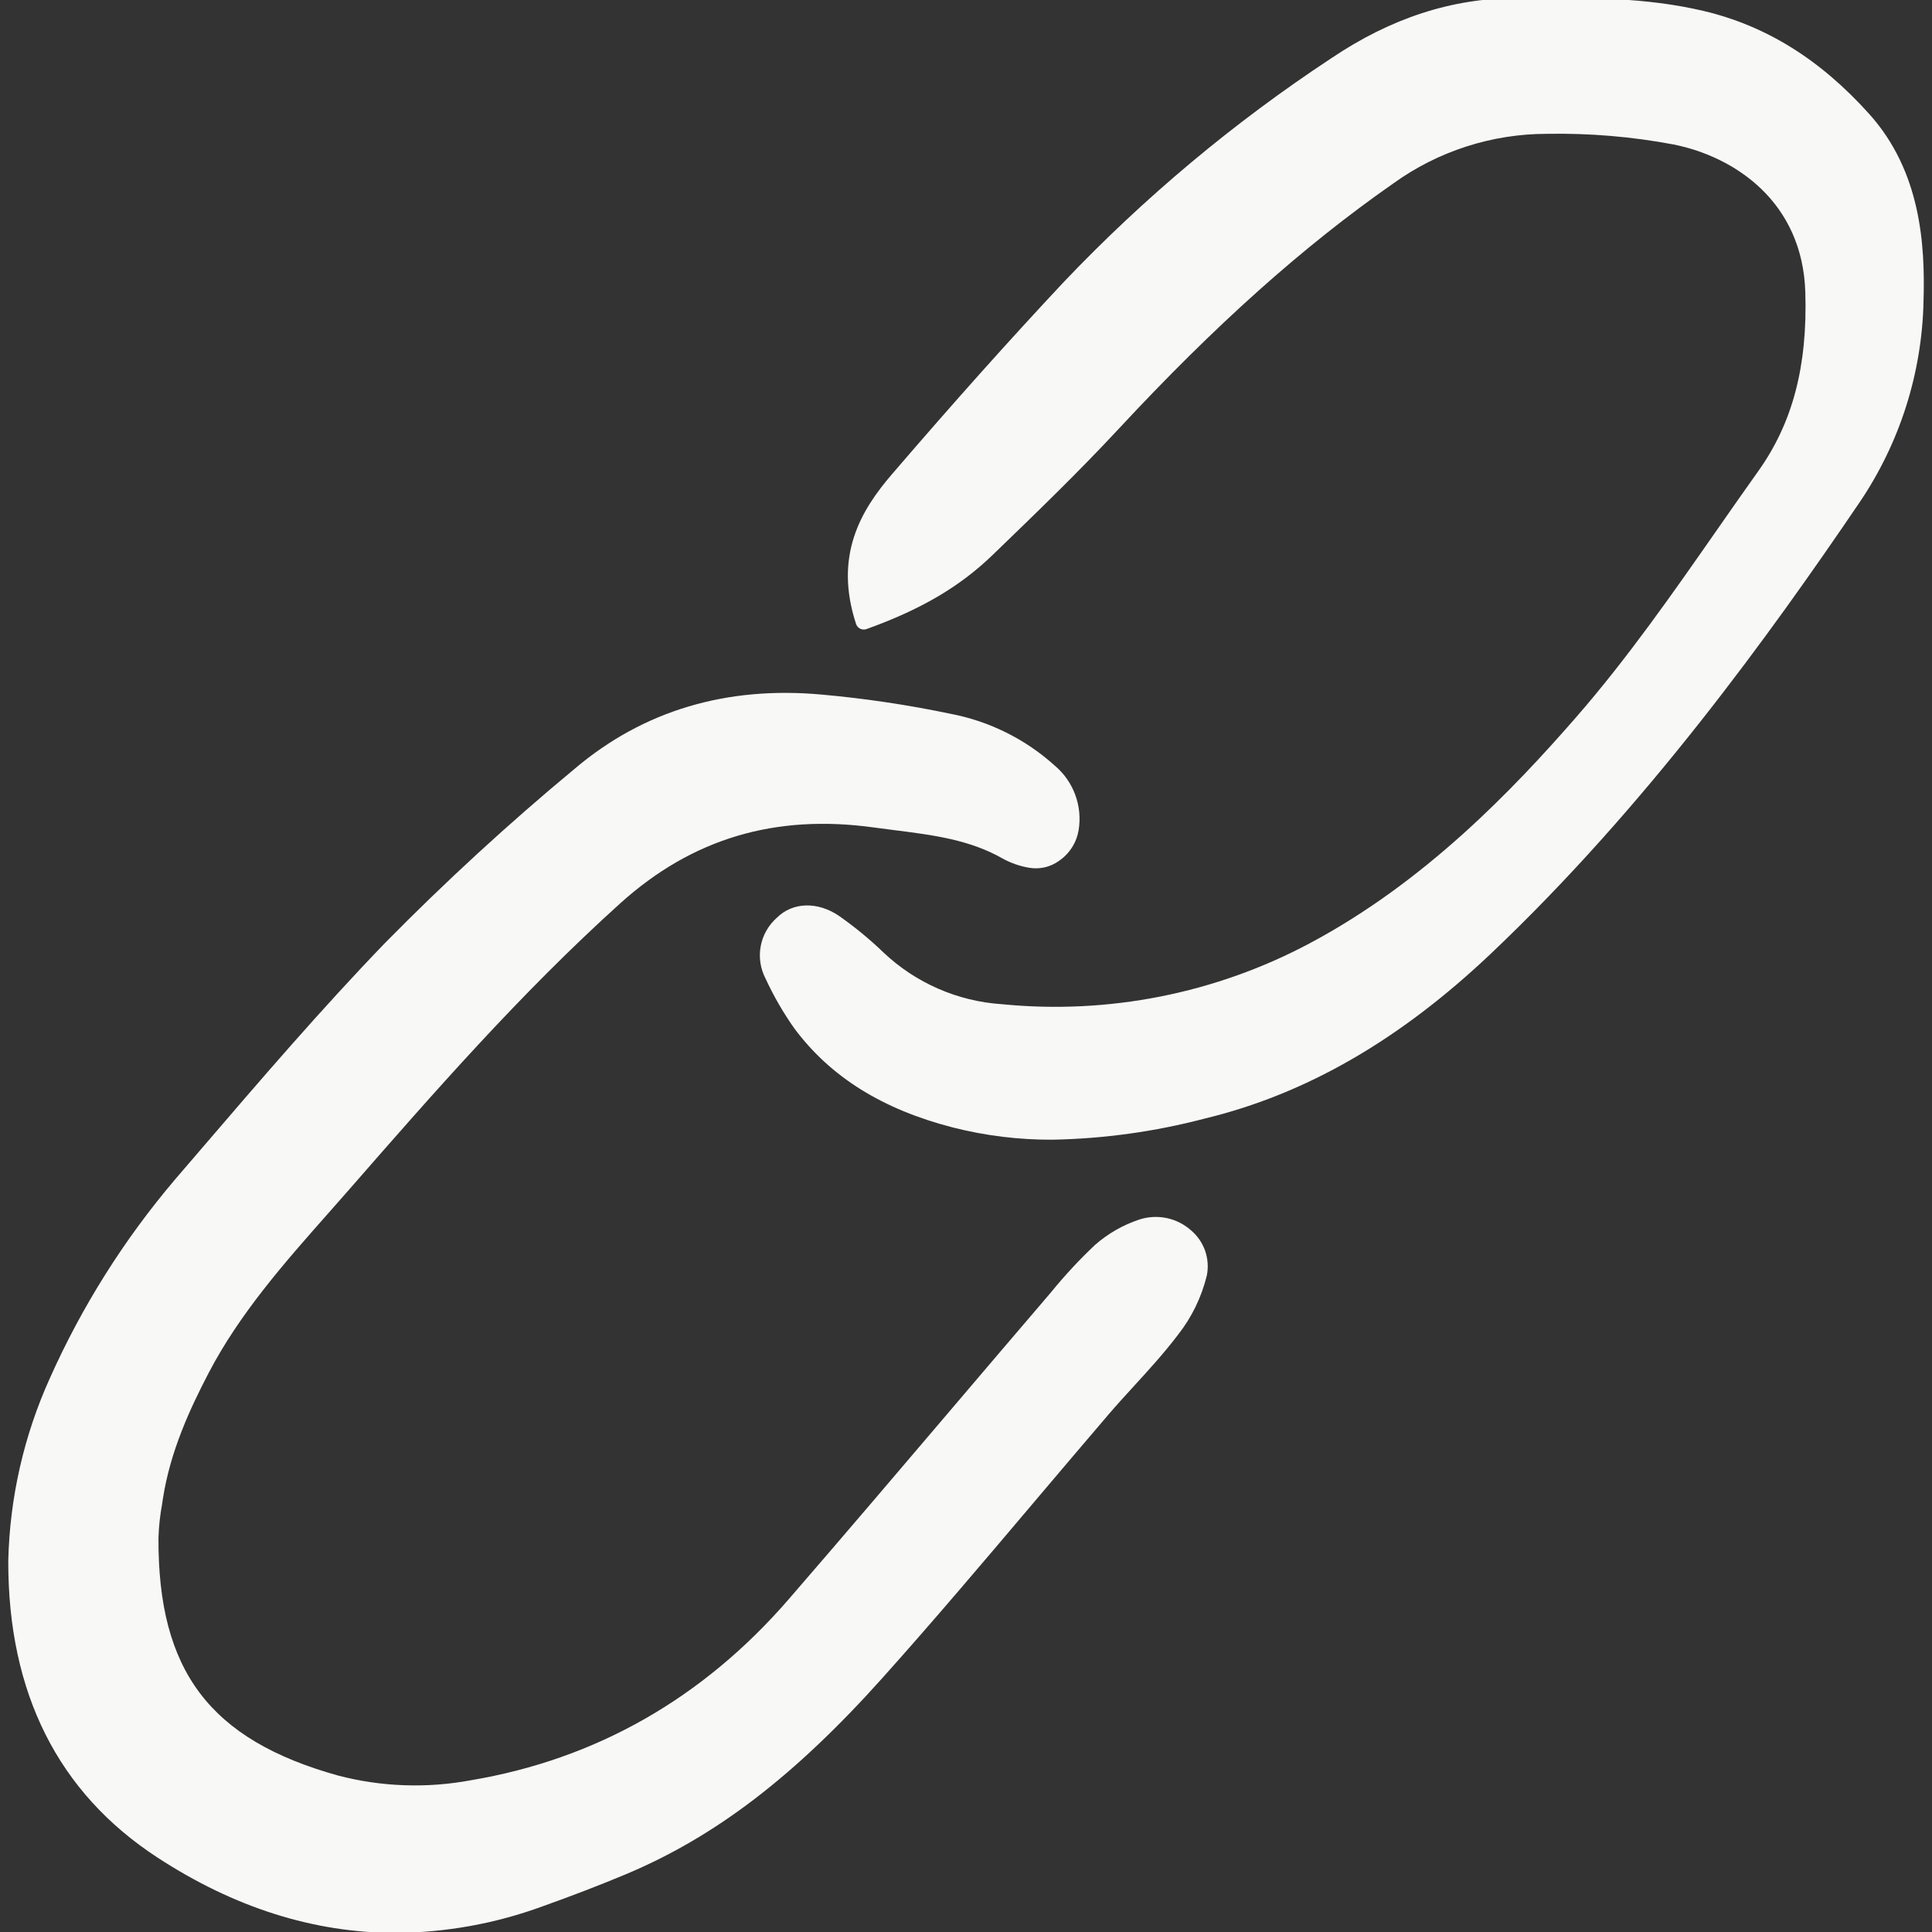
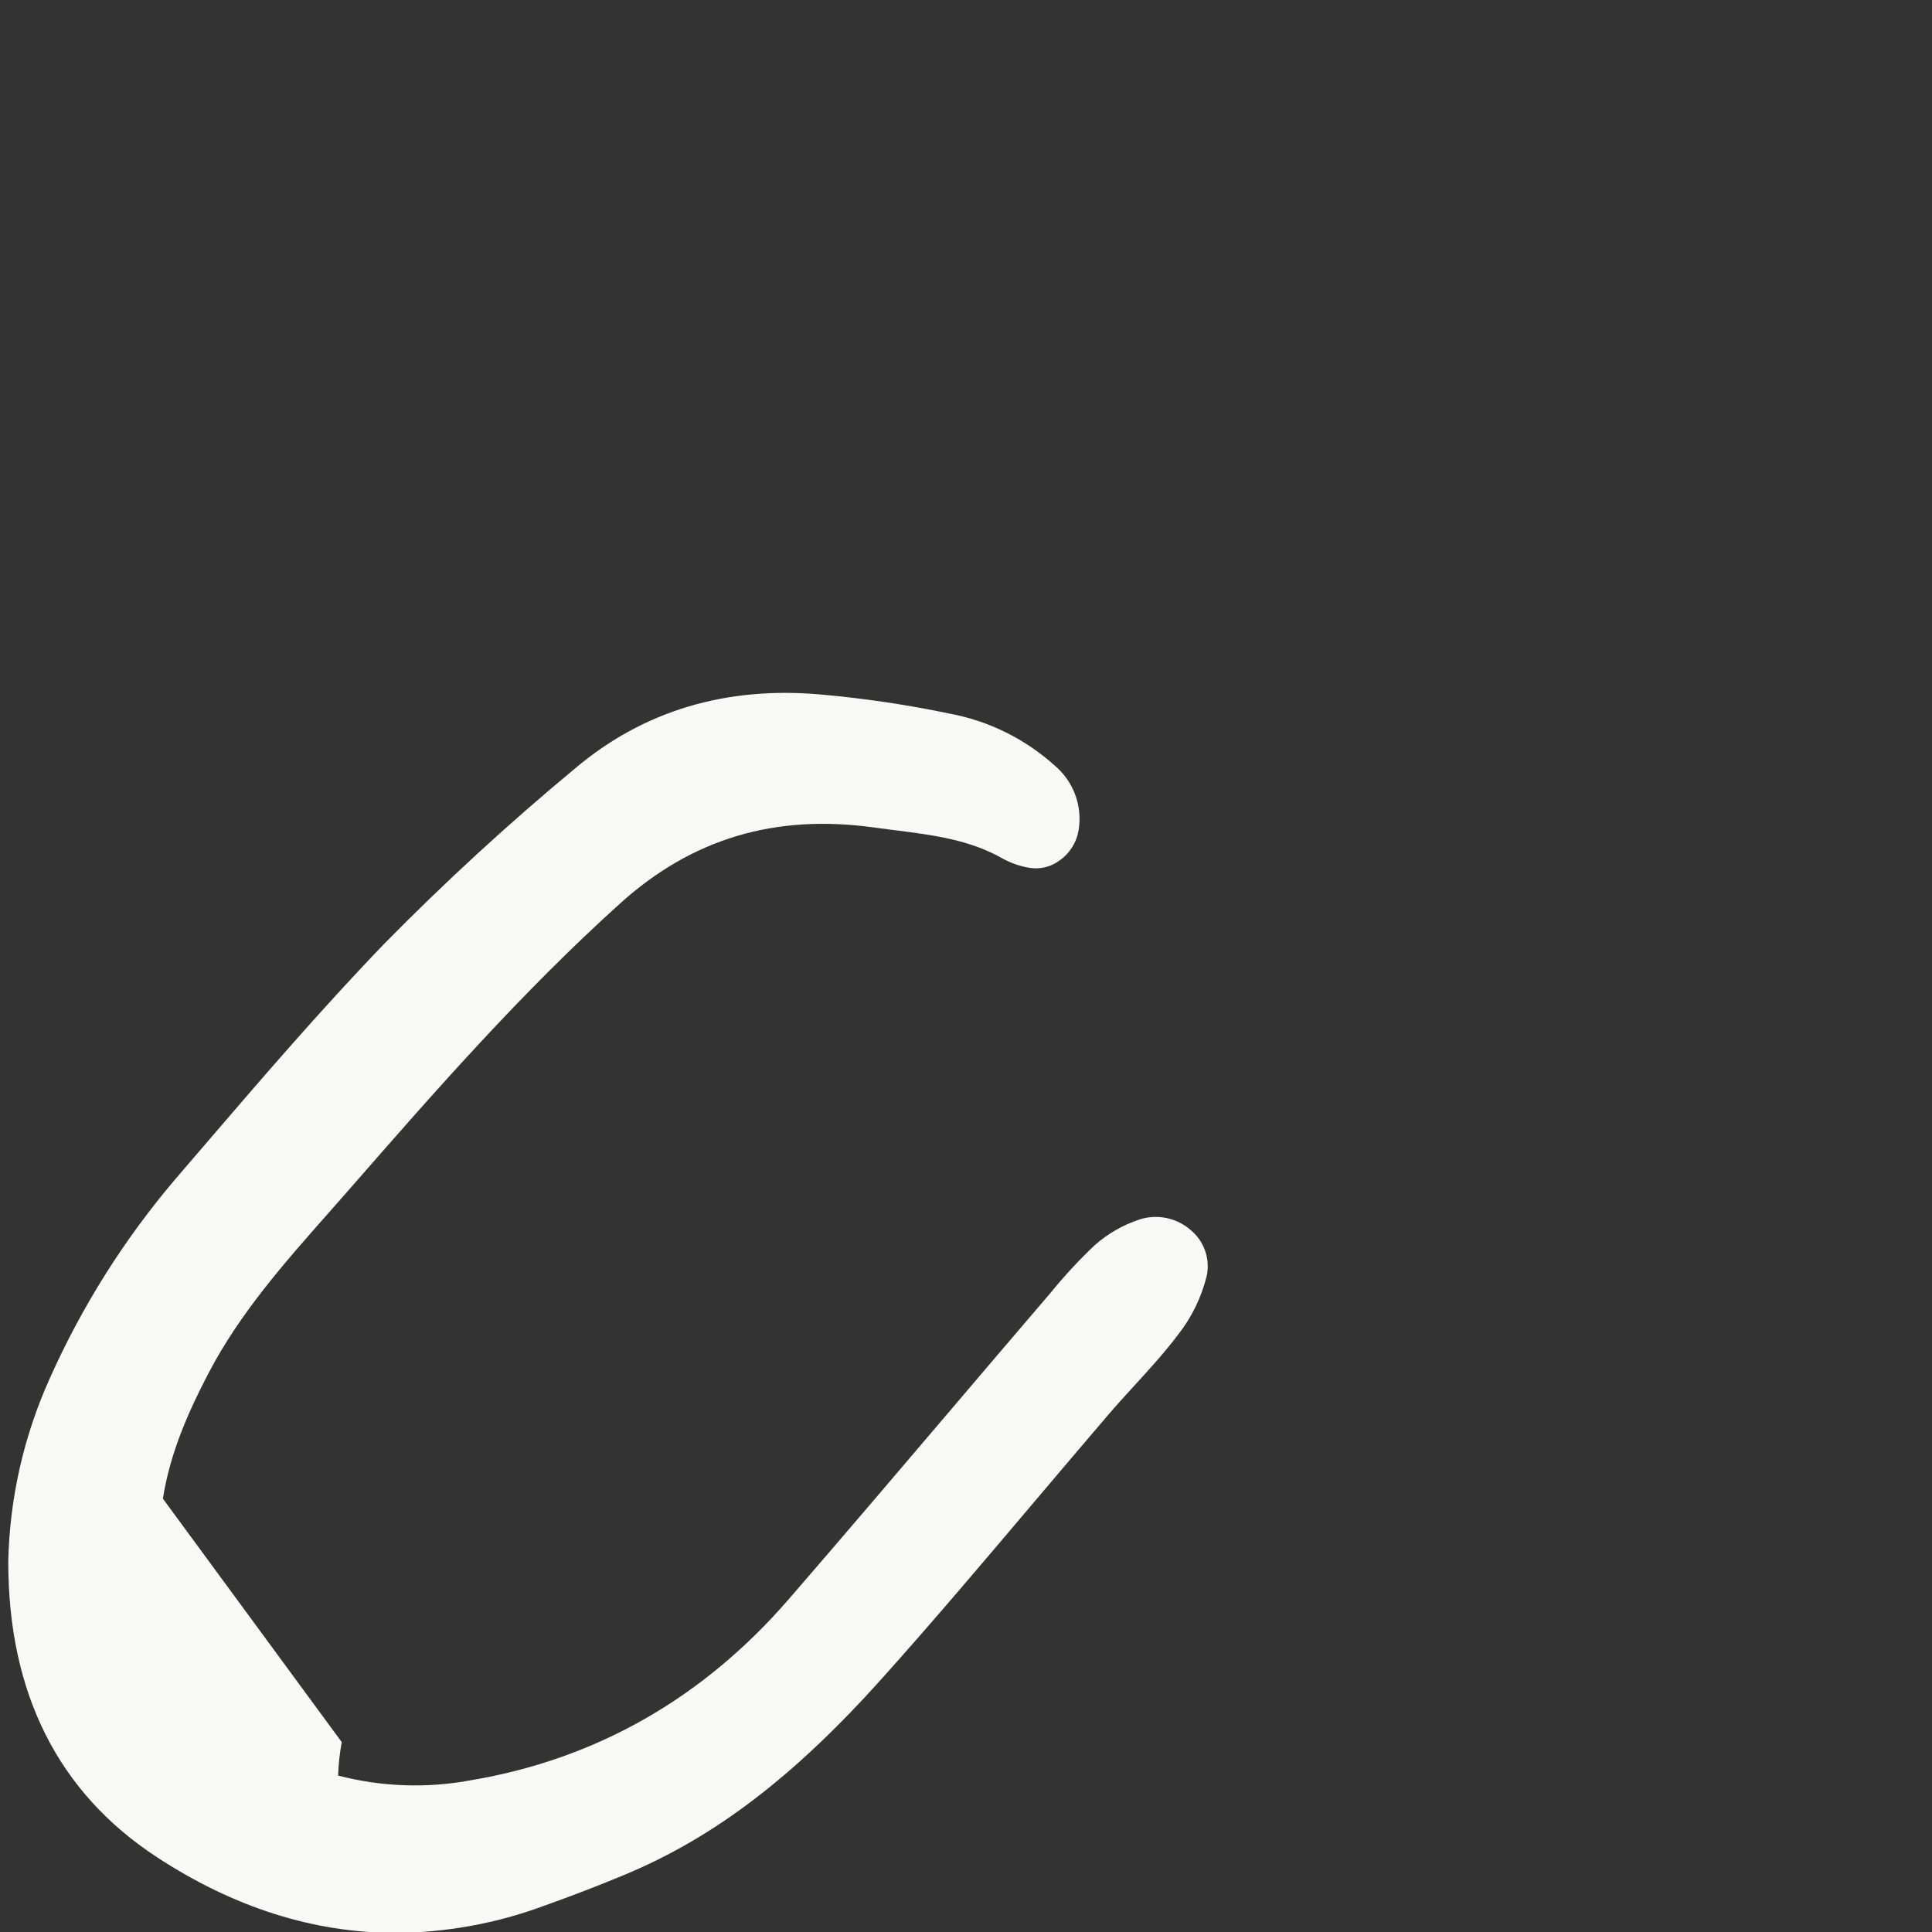
<svg xmlns="http://www.w3.org/2000/svg" version="1.1" id="Calque_1" x="0px" y="0px" width="716.708px" height="716.709px" viewBox="0 0 716.708 716.709" enable-background="new 0 0 716.708 716.709" xml:space="preserve">
  <rect x="0" y="0" width="716.708" height="716.709" fill="#333333" stroke="none" />
  <g>
    <g>
-       <path fill="#F8F9F7" d="M60.432,555.957c2.752-17.699,10.109-33.484,16.945-46.594c11.528-22.111,28.185-40.949,44.294-59.163    c2.632-2.979,5.258-5.963,7.879-8.948c31.277-35.83,63.623-72.852,100.501-106.114c26.672-24.056,57.495-33.268,94.202-28.167    c2.513,0.353,5.031,0.67,7.556,0.988c14.426,1.823,28.056,3.545,40.482,10.72c2.928,1.562,6.086,2.642,9.355,3.205    c1.953,0.355,3.958,0.309,5.894-0.131c1.936-0.442,3.763-1.27,5.368-2.438c1.899-1.308,3.519-2.986,4.759-4.933    c1.244-1.945,2.077-4.122,2.464-6.396c0.732-4.431,0.294-8.979-1.268-13.191c-1.561-4.209-4.197-7.943-7.643-10.83    c-10.854-9.787-24.188-16.416-38.557-19.163c-15.742-3.302-31.666-5.679-47.685-7.123c-35.45-3.268-66.281,5.939-91.643,27.383    c-24.624,20.423-48.196,42.075-70.627,64.877c-23.625,24.499-46.165,50.771-67.96,76.177l-9.631,11.218    c-18.964,22.282-34.648,47.147-46.58,73.846c-9.672,21.357-14.932,44.44-15.468,67.875v0.071    c-0.087,48.91,18.495,85.88,55.236,109.891c28.569,18.667,58.166,28.021,88.471,28.021c18.575-0.112,36.991-3.435,54.43-9.826    c11.321-4.043,21.413-7.928,30.851-11.881c33.254-13.918,62.664-36.414,95.358-72.933c19.087-21.313,37.864-43.514,56.035-64.991    c9.229-10.906,18.48-21.798,27.758-32.663c3.096-3.61,6.377-7.199,9.554-10.676c5.465-5.976,11.118-12.164,16.12-18.757    c5.158-6.518,8.843-14.067,10.811-22.14c0.611-3.053,0.392-6.219-0.629-9.16c-1.03-2.94-2.824-5.554-5.205-7.574    c-2.574-2.298-5.709-3.879-9.088-4.585c-3.383-0.702-6.892-0.51-10.171,0.57c-6.032,2.01-11.602,5.203-16.375,9.395    c-5.774,5.44-11.183,11.261-16.187,17.408l-2.271,2.667c-11.715,13.688-23.404,27.4-35.067,41.125    c-19.647,23.093-39.965,46.971-60.146,70.28c-31.812,36.732-71.465,59.315-117.907,67.123c-16.335,3.044-33.143,2.446-49.22-1.749    c-47.61-13.267-66.916-38.854-66.639-88.313c0.142-4.165,0.591-8.311,1.348-12.407L60.432,555.957z" />
-       <path fill="#F8F9F7" d="M631.952,4.059c-21.388-5.051-43.167-4.952-64.24-4.819l-5.015,0.024    c-24.126,0.093-46.657,7.411-68.871,22.367c-36.063,23.773-69.294,51.563-99.06,82.833    c-19.987,21.315-40.899,44.704-63.915,71.499c-11.265,13.109-21.654,29.969-13.273,55.523c0.126,0.377,0.327,0.728,0.589,1.028    c0.263,0.299,0.584,0.544,0.944,0.719c0.362,0.174,0.755,0.276,1.155,0.297c0.401,0.021,0.802-0.036,1.18-0.168    c20.137-7.223,34.572-15.694,46.778-27.474l0.658-0.638c15.35-14.819,31.229-30.145,46.003-46.043    c35.994-38.727,68.391-67.683,101.952-91.14c16.581-11.95,36.504-18.396,56.945-18.422c15.785-0.292,31.561,1.031,47.071,3.95    c22.959,4.617,47.863,21.455,48.865,54.857c0.832,27.365-4.704,48.423-17.427,66.281c-5.18,7.268-10.293,14.601-15.411,21.936    c-16.279,23.351-33.117,47.483-51.963,69.142c-23.722,27.25-56.419,61.432-99.083,84.136    c-34.96,18.62-74.675,26.477-114.112,22.582c-16.434-1.075-31.975-7.848-43.938-19.148c-5.134-4.943-10.644-9.479-16.481-13.572    c-7.956-5.457-17.243-5.202-23.11,0.644c-3.128,2.756-5.242,6.48-5.999,10.575c-0.758,4.097-0.117,8.326,1.819,12.016    c2.986,6.476,6.563,12.667,10.684,18.493c13.407,17.999,32.687,30.026,58.954,36.763c12.01,3.035,24.358,4.544,36.744,4.488    c19.075-0.354,38.039-2.985,56.489-7.829c37.65-9.09,72.457-29.176,106.419-61.408c57.334-54.414,103.023-117.844,136.427-167.022    c14.998-22.102,23.276-48.059,23.834-74.747c0.644-21.169-1.057-48.194-20.069-69.418C675.287,22.07,655.17,9.542,631.952,4.059z" />
+       <path fill="#F8F9F7" d="M60.432,555.957c2.752-17.699,10.109-33.484,16.945-46.594c11.528-22.111,28.185-40.949,44.294-59.163    c2.632-2.979,5.258-5.963,7.879-8.948c31.277-35.83,63.623-72.852,100.501-106.114c26.672-24.056,57.495-33.268,94.202-28.167    c2.513,0.353,5.031,0.67,7.556,0.988c14.426,1.823,28.056,3.545,40.482,10.72c2.928,1.562,6.086,2.642,9.355,3.205    c1.953,0.355,3.958,0.309,5.894-0.131c1.936-0.442,3.763-1.27,5.368-2.438c1.899-1.308,3.519-2.986,4.759-4.933    c1.244-1.945,2.077-4.122,2.464-6.396c0.732-4.431,0.294-8.979-1.268-13.191c-1.561-4.209-4.197-7.943-7.643-10.83    c-10.854-9.787-24.188-16.416-38.557-19.163c-15.742-3.302-31.666-5.679-47.685-7.123c-35.45-3.268-66.281,5.939-91.643,27.383    c-24.624,20.423-48.196,42.075-70.627,64.877c-23.625,24.499-46.165,50.771-67.96,76.177l-9.631,11.218    c-18.964,22.282-34.648,47.147-46.58,73.846c-9.672,21.357-14.932,44.44-15.468,67.875v0.071    c-0.087,48.91,18.495,85.88,55.236,109.891c28.569,18.667,58.166,28.021,88.471,28.021c18.575-0.112,36.991-3.435,54.43-9.826    c11.321-4.043,21.413-7.928,30.851-11.881c33.254-13.918,62.664-36.414,95.358-72.933c19.087-21.313,37.864-43.514,56.035-64.991    c9.229-10.906,18.48-21.798,27.758-32.663c3.096-3.61,6.377-7.199,9.554-10.676c5.465-5.976,11.118-12.164,16.12-18.757    c5.158-6.518,8.843-14.067,10.811-22.14c0.611-3.053,0.392-6.219-0.629-9.16c-1.03-2.94-2.824-5.554-5.205-7.574    c-2.574-2.298-5.709-3.879-9.088-4.585c-3.383-0.702-6.892-0.51-10.171,0.57c-6.032,2.01-11.602,5.203-16.375,9.395    c-5.774,5.44-11.183,11.261-16.187,17.408l-2.271,2.667c-11.715,13.688-23.404,27.4-35.067,41.125    c-19.647,23.093-39.965,46.971-60.146,70.28c-31.812,36.732-71.465,59.315-117.907,67.123c-16.335,3.044-33.143,2.446-49.22-1.749    c0.142-4.165,0.591-8.311,1.348-12.407L60.432,555.957z" />
    </g>
  </g>
</svg>